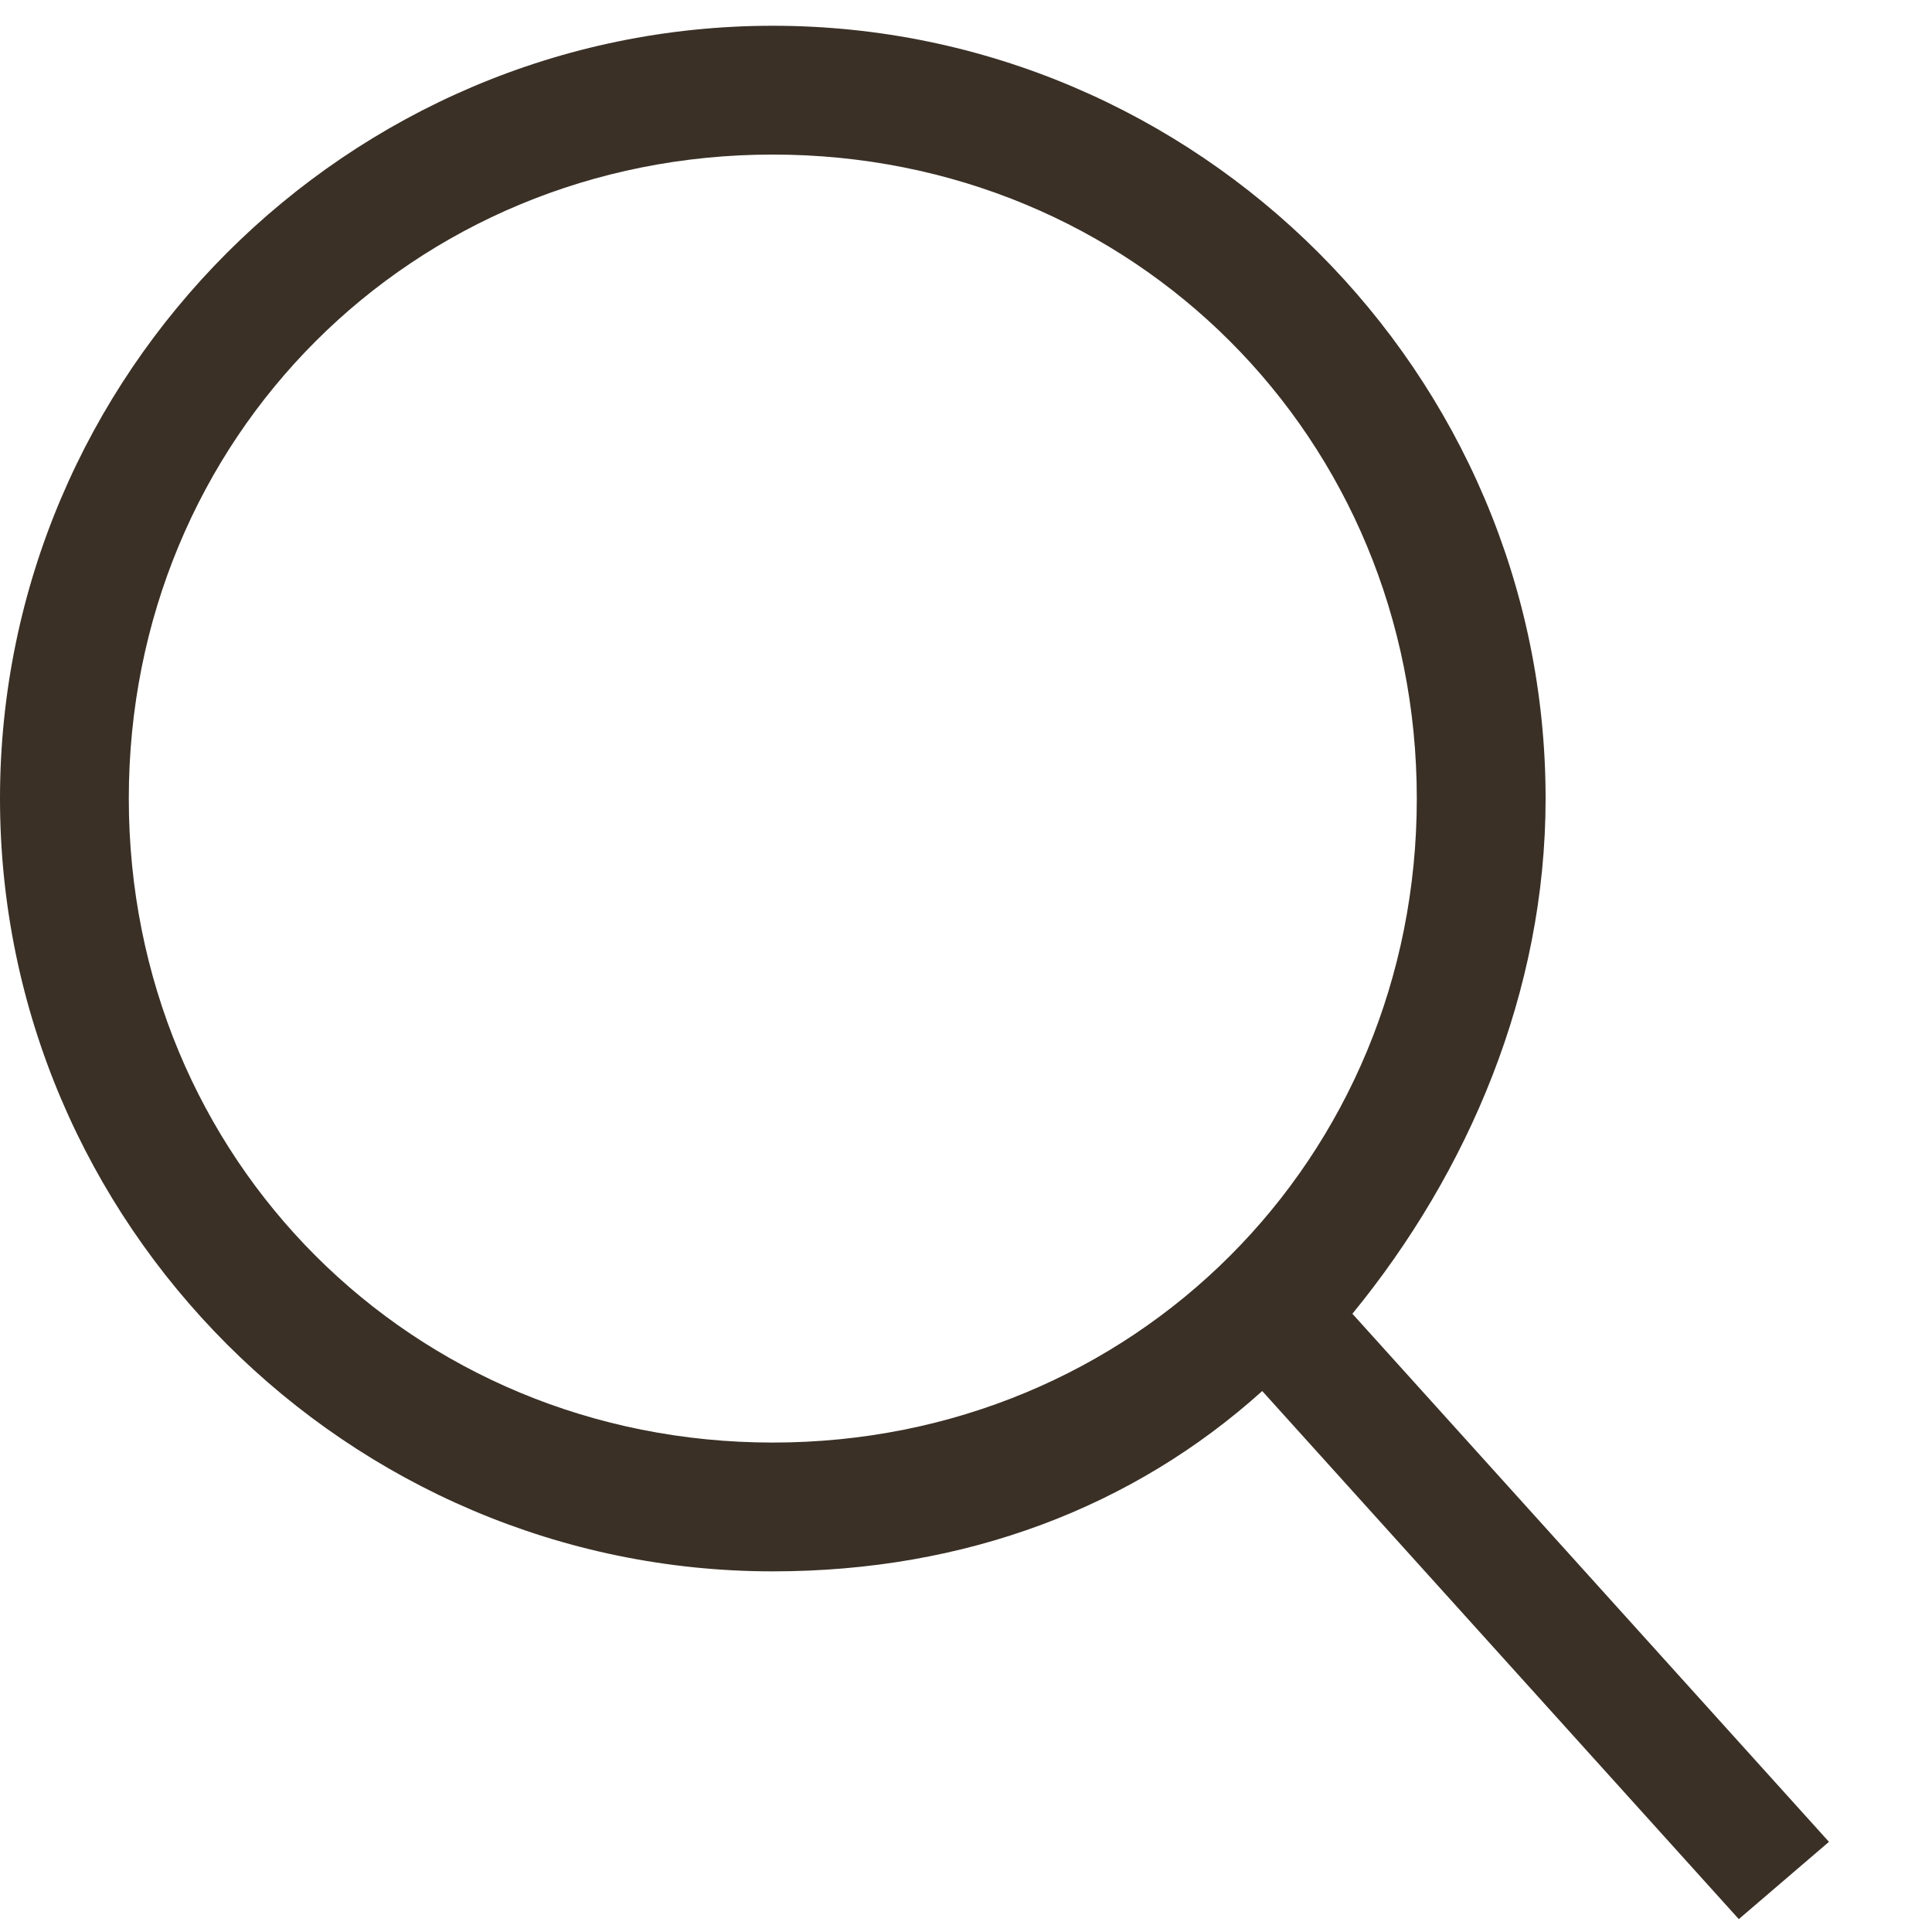
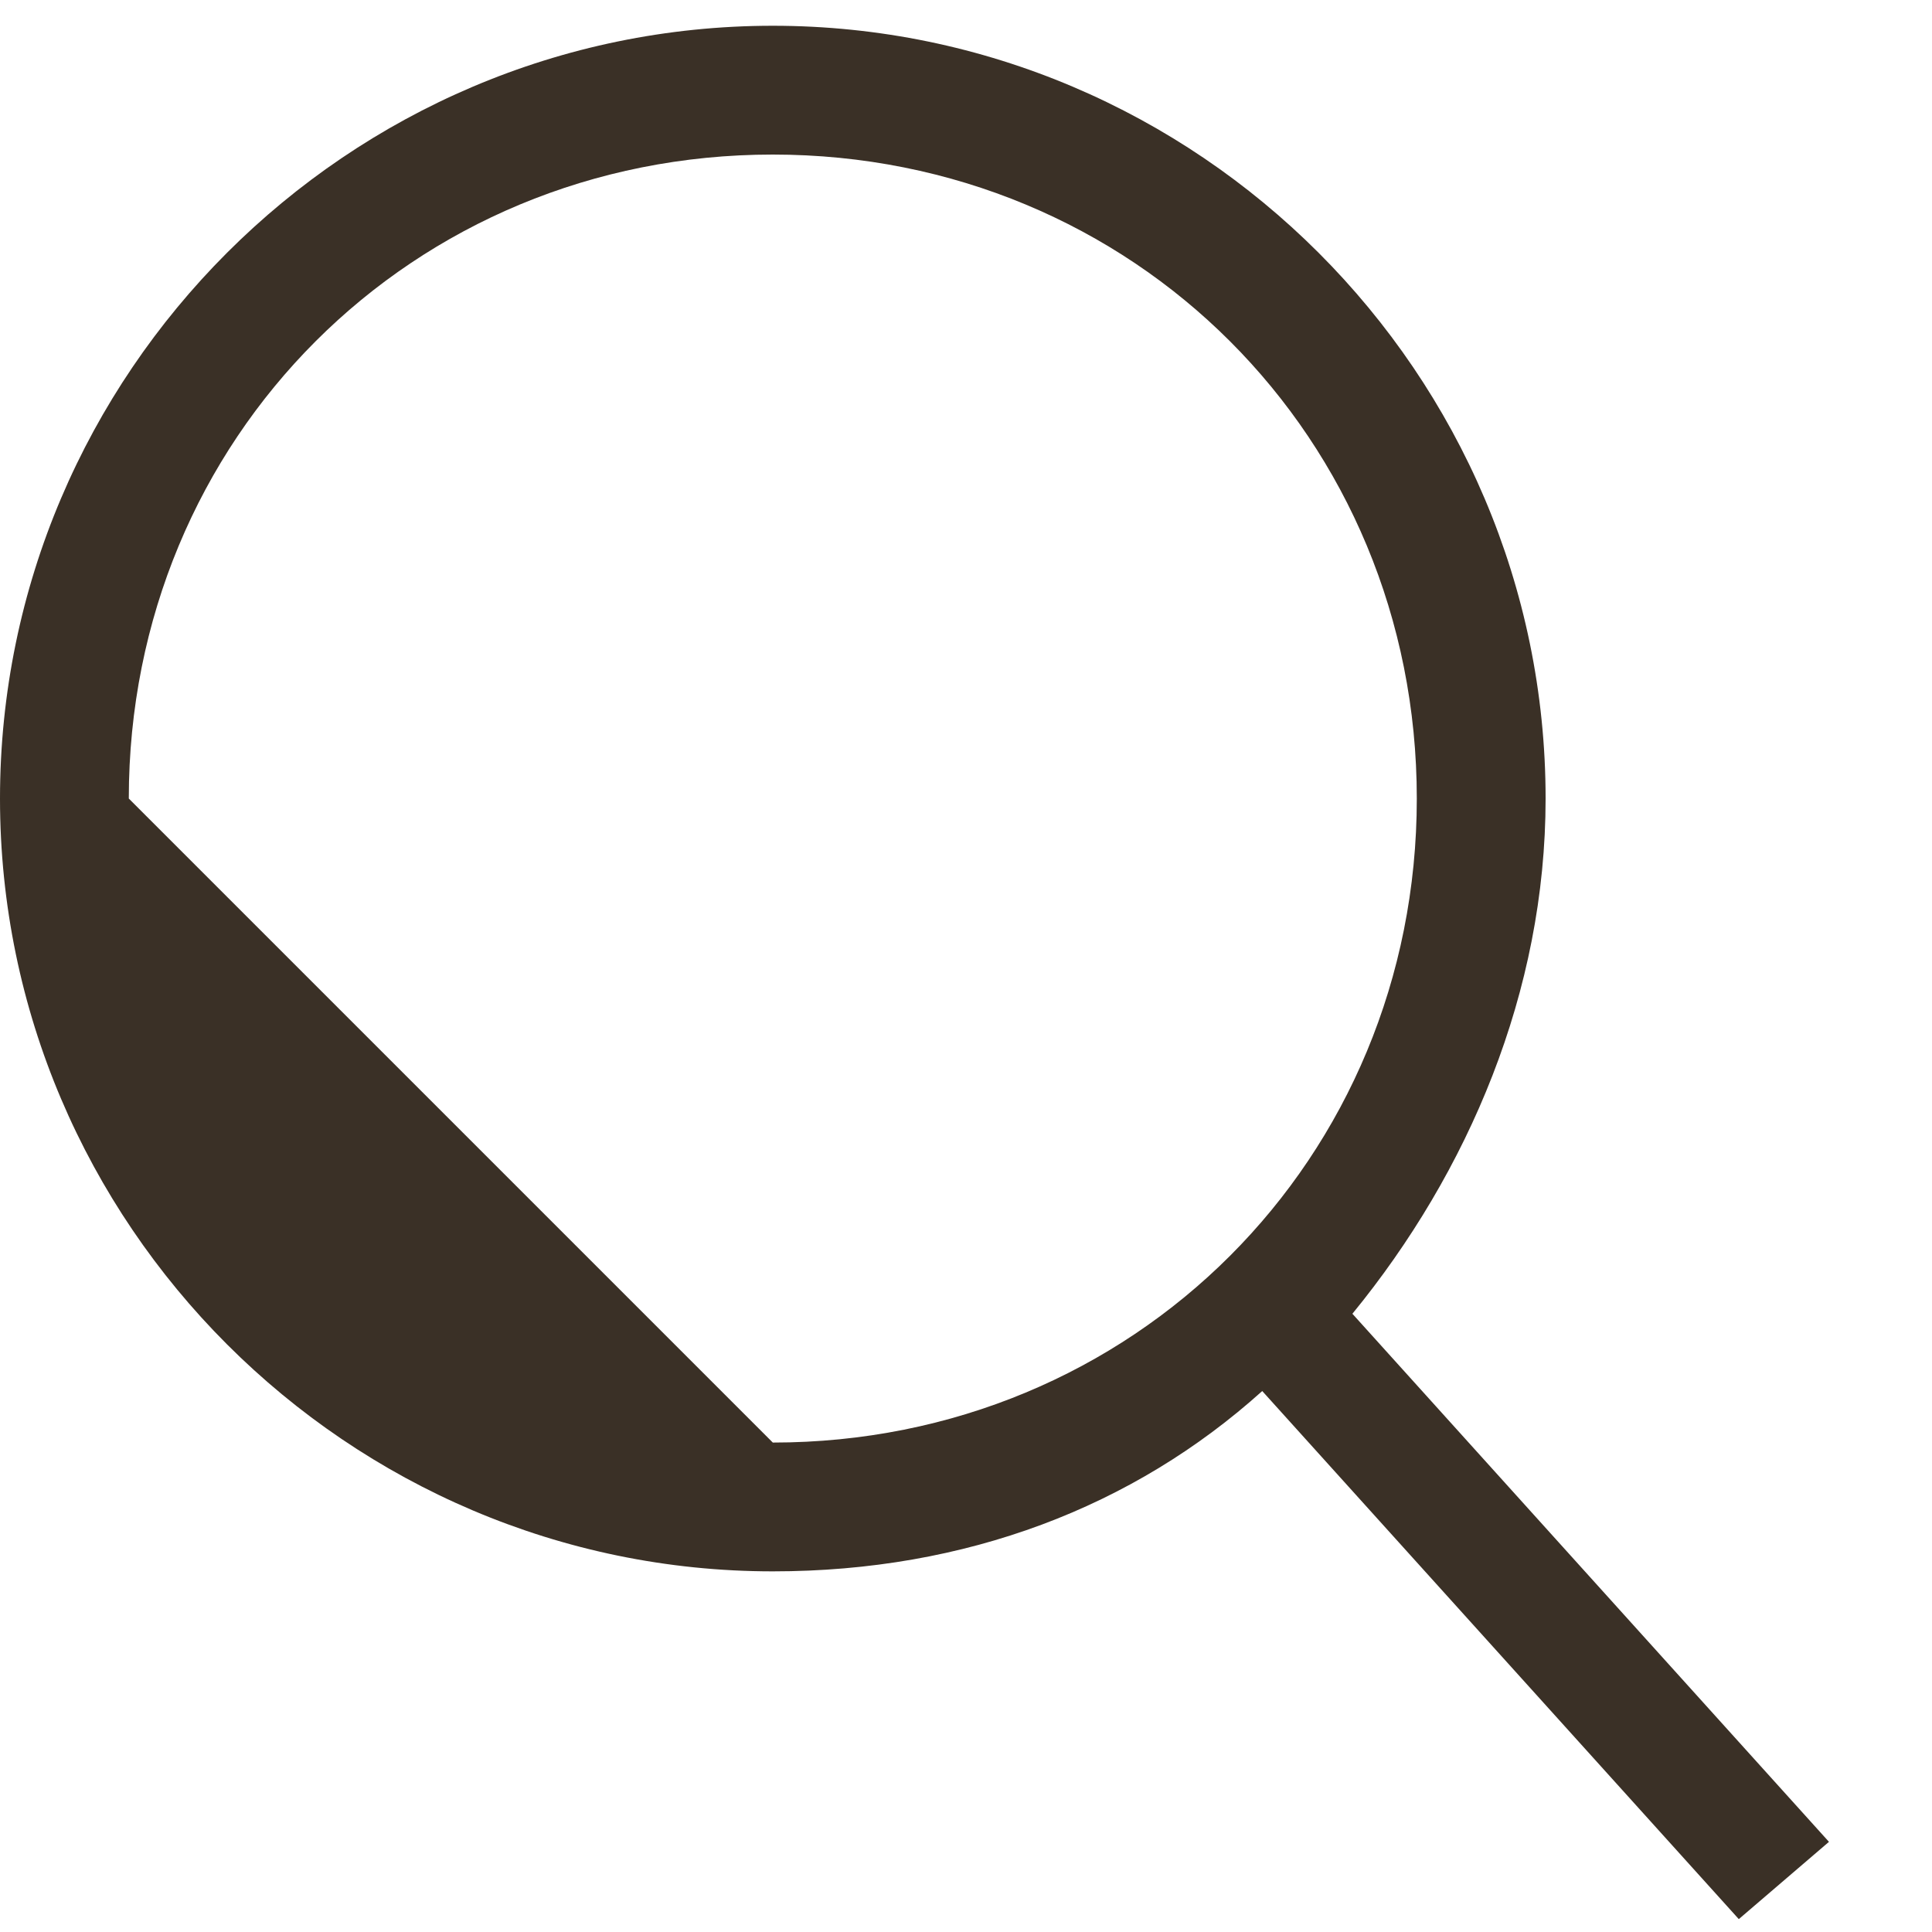
<svg xmlns="http://www.w3.org/2000/svg" version="1.1" id="레이어_1" x="0px" y="0px" viewBox="0 0 15 15" style="enable-background:new 0 0 15 15;" xml:space="preserve">
  <style type="text/css">
	.st0{fill:#3A3026;}
</style>
-   <path class="st0" d="M14.2,14.3l-3.7-4.1C11.4,9.1,12,7.7,12,6.2c0-3.3-2.7-6-6-6s-6,2.7-6,6s2.7,6,6,6c1.5,0,2.8-0.5,3.8-1.4  l3.7,4.1L14.2,14.3z M1,6.2c0-2.8,2.2-5,5-5s5,2.2,5,5s-2.2,5-5,5S1,9,1,6.2z" />
+   <path class="st0" d="M14.2,14.3l-3.7-4.1C11.4,9.1,12,7.7,12,6.2c0-3.3-2.7-6-6-6s-6,2.7-6,6s2.7,6,6,6c1.5,0,2.8-0.5,3.8-1.4  l3.7,4.1L14.2,14.3z M1,6.2c0-2.8,2.2-5,5-5s5,2.2,5,5s-2.2,5-5,5z" />
</svg>